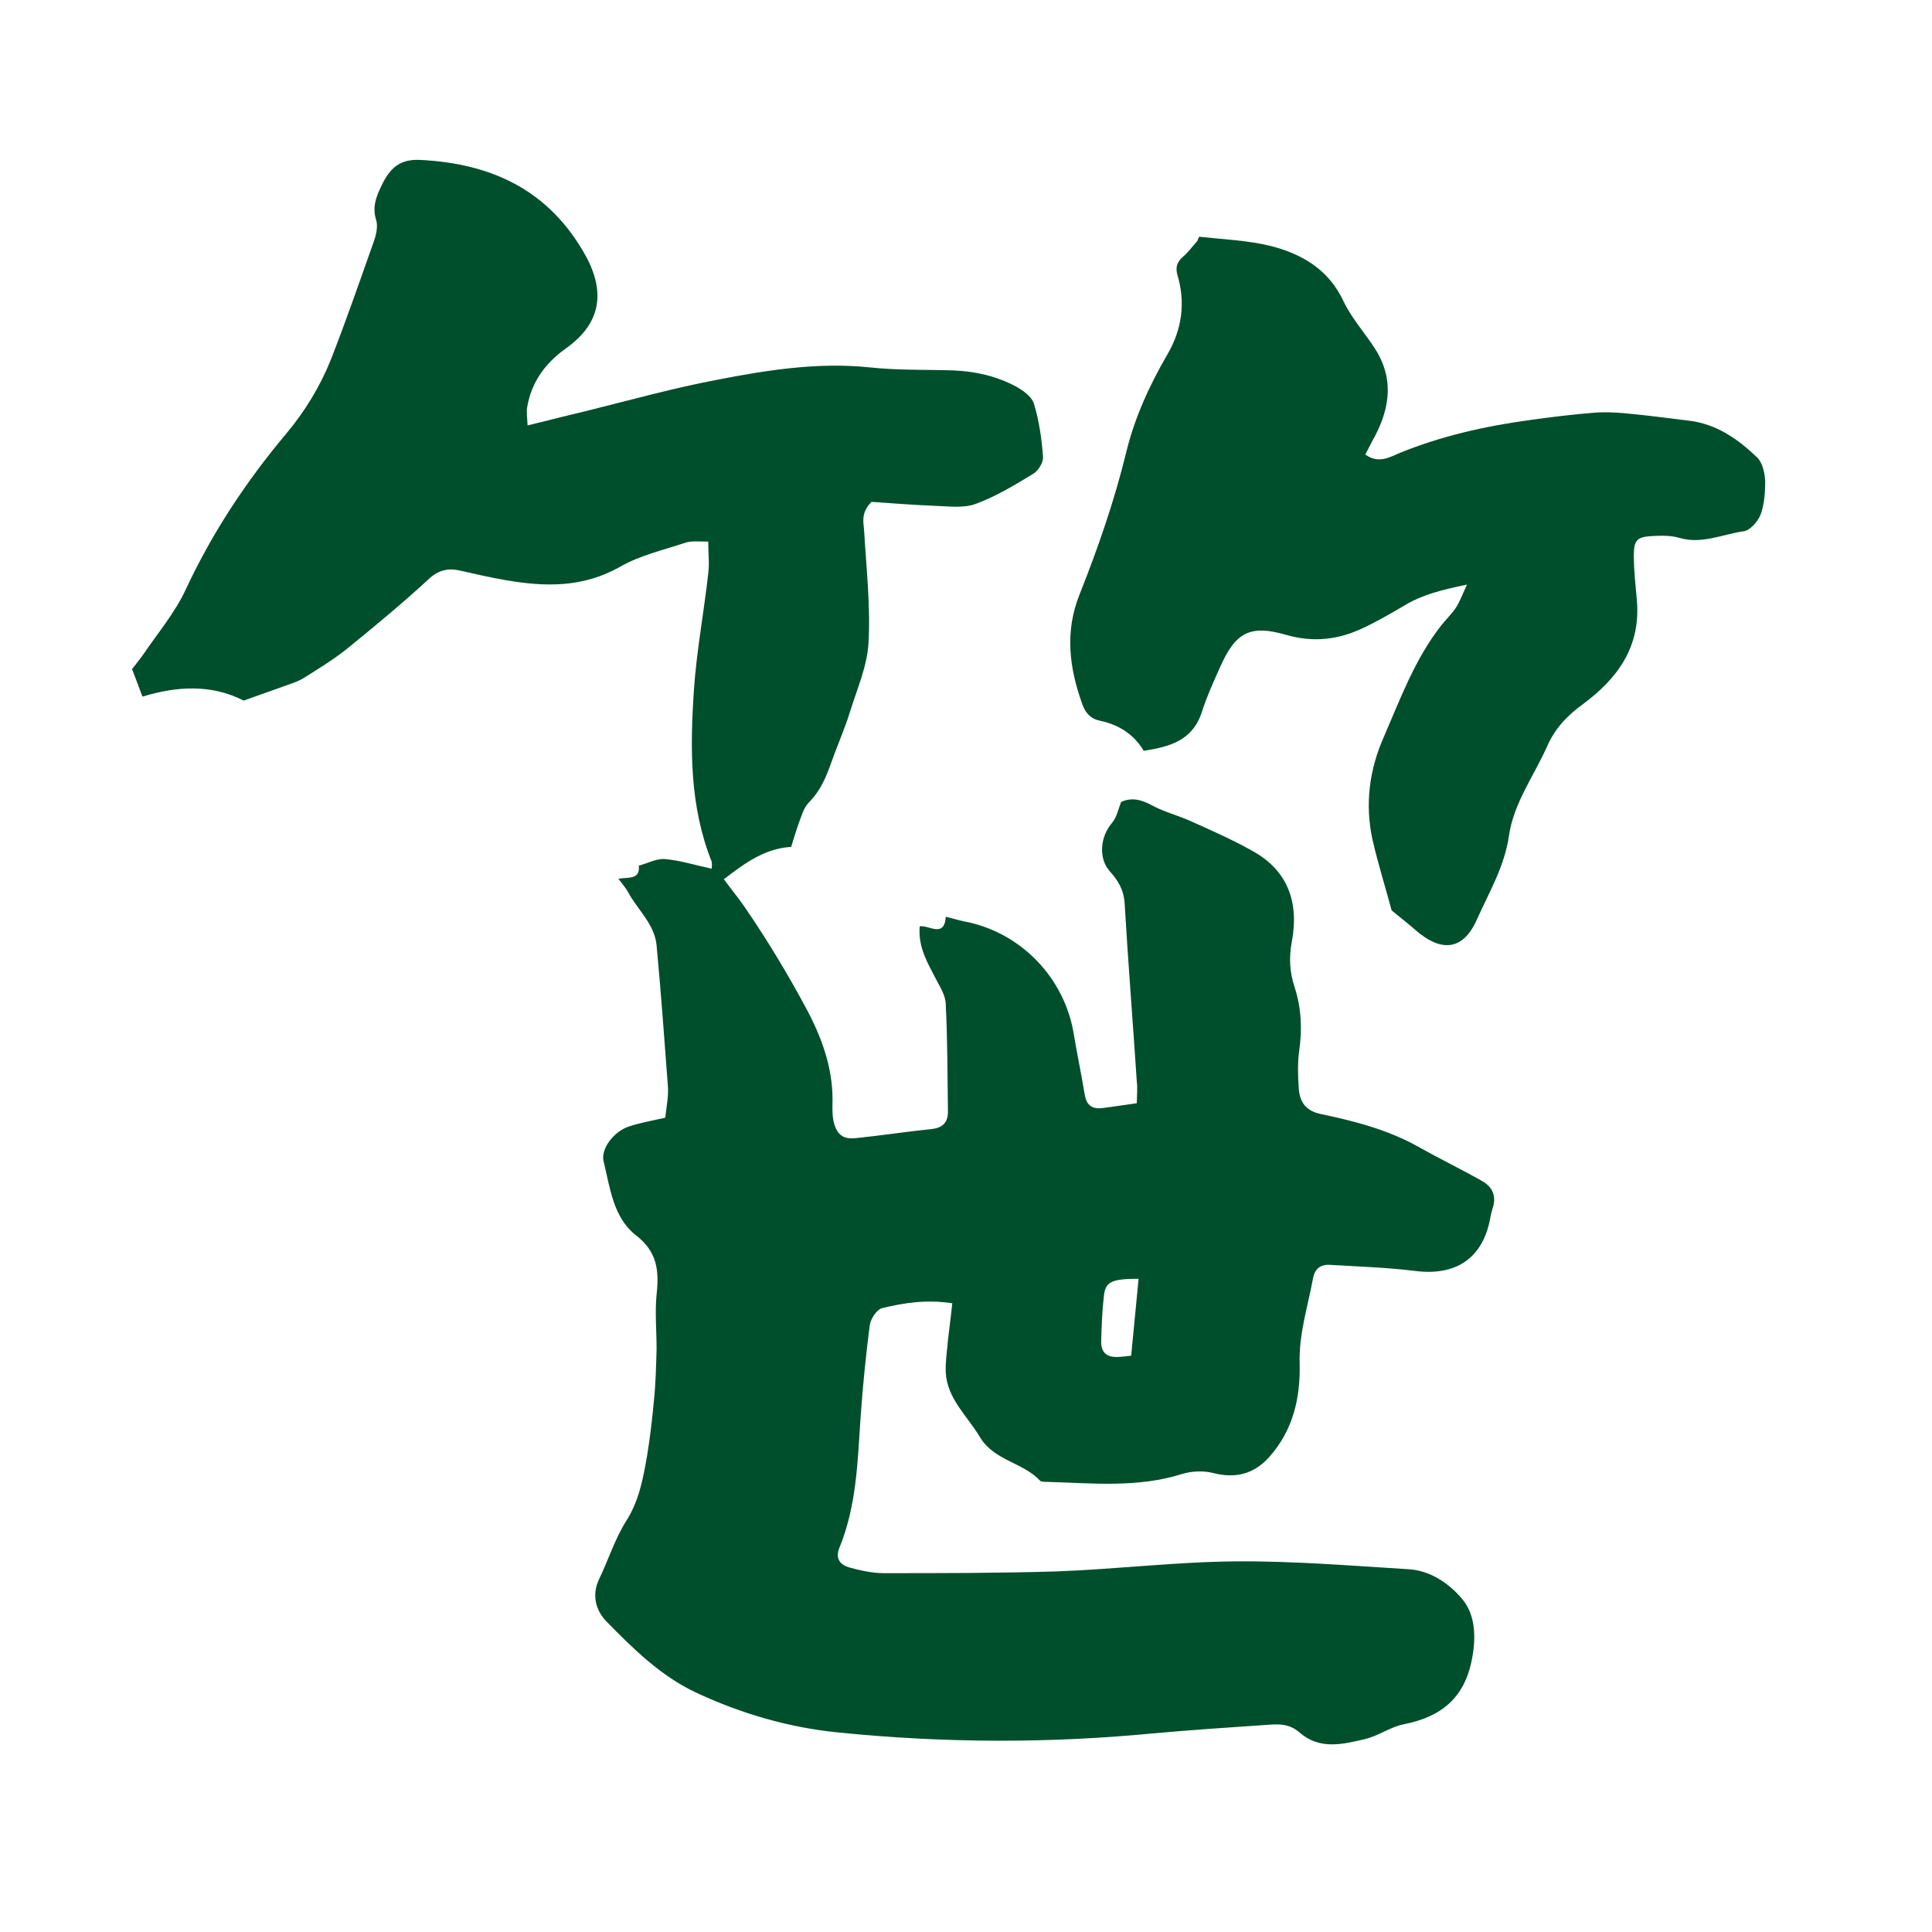
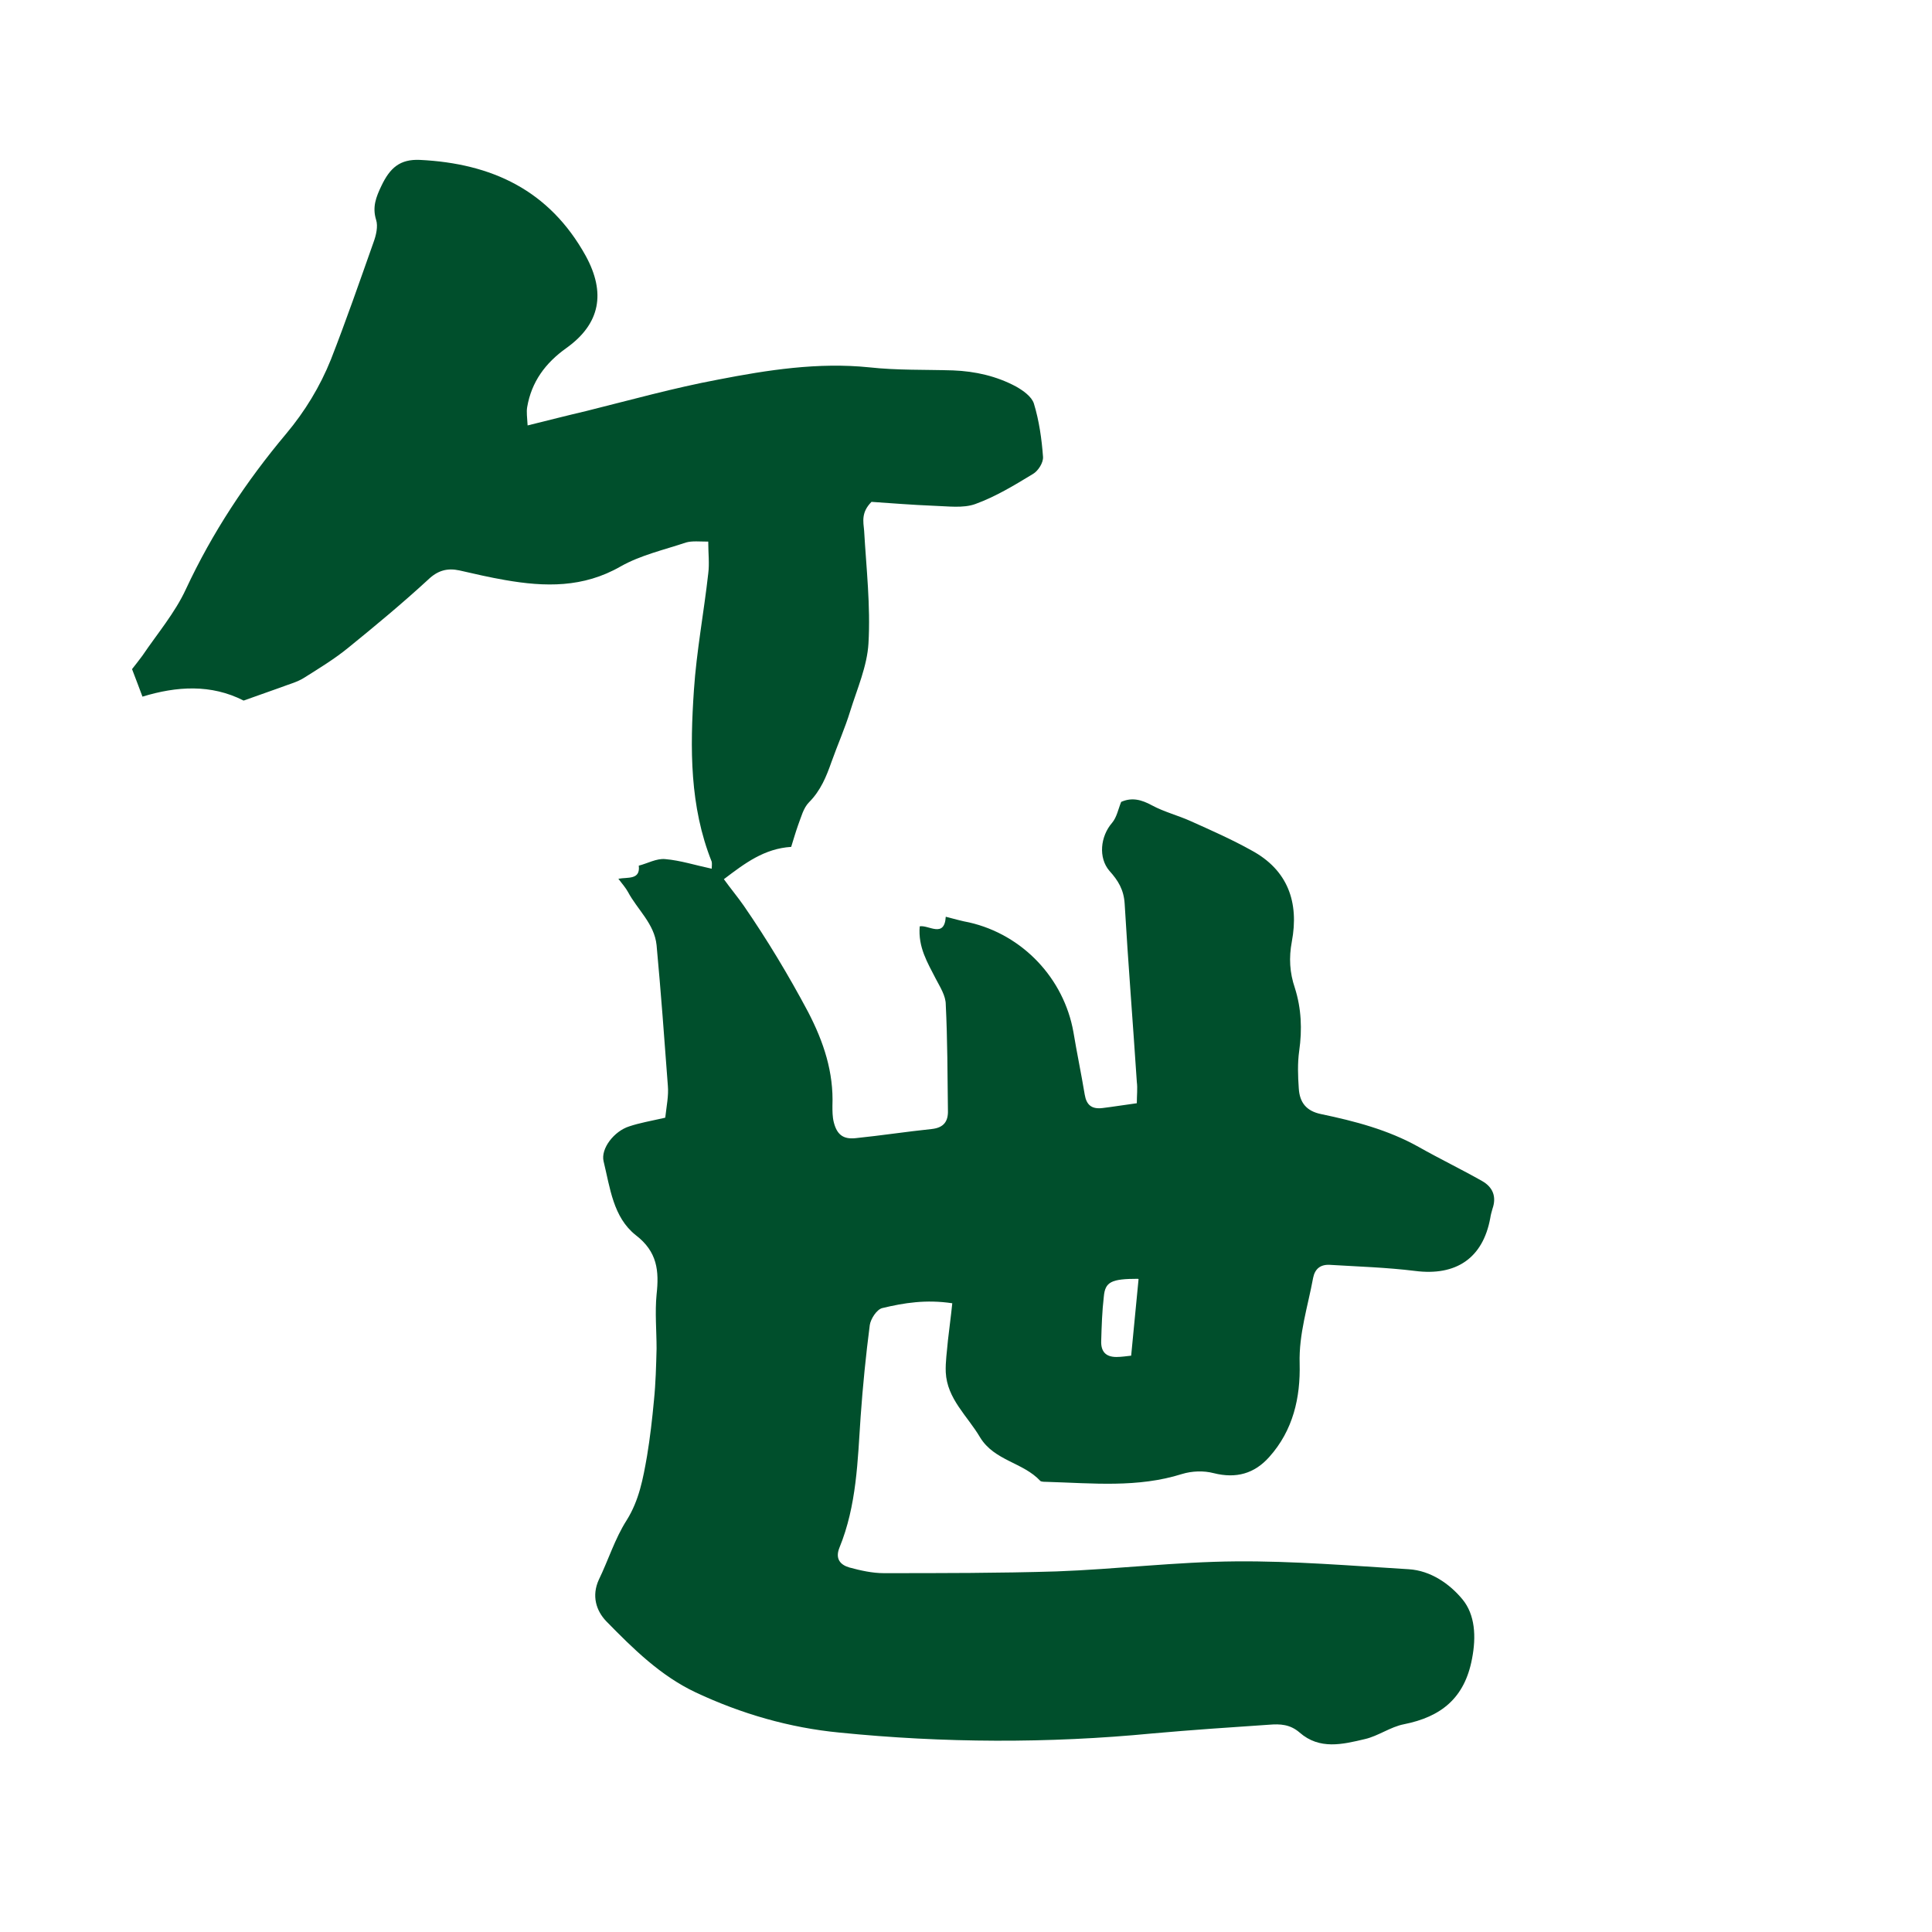
<svg xmlns="http://www.w3.org/2000/svg" width="278" height="278" viewBox="0 0 278 278" fill="none">
  <rect width="278" height="278" fill="white" />
  <path d="M95.725 160.821C95.913 159.124 96.225 157.679 96.1 156.234C95.6 149.51 95.101 142.723 94.476 135.999C94.163 132.919 91.727 130.908 90.352 128.332C90.04 127.766 89.602 127.264 88.978 126.447C90.352 126.195 92.164 126.635 91.914 124.561C93.164 124.247 94.476 123.493 95.725 123.619C97.912 123.807 100.037 124.498 102.411 125.001C102.411 124.75 102.473 124.31 102.411 123.996C99.224 116.015 99.287 107.657 99.849 99.299C100.224 93.706 101.286 88.113 101.911 82.52C102.098 81.075 101.911 79.629 101.911 77.933C100.661 77.933 99.599 77.807 98.724 78.058C95.538 79.126 92.164 79.881 89.29 81.514C83.917 84.594 78.418 84.468 72.67 83.463C70.484 83.086 68.297 82.583 66.11 82.08C64.361 81.703 62.986 82.08 61.611 83.4C57.925 86.793 53.989 90.061 50.115 93.203C48.116 94.837 45.929 96.157 43.742 97.539C42.742 98.168 41.493 98.482 40.368 98.922C38.619 99.55 36.807 100.179 35.057 100.807C30.371 98.419 25.435 98.733 20.5 100.241C20 98.922 19.562 97.728 19 96.282C19.437 95.717 20 95.026 20.5 94.334C22.624 91.192 25.186 88.176 26.747 84.782C30.559 76.613 35.432 69.26 41.18 62.41C43.867 59.206 46.054 55.624 47.616 51.727C49.803 46.134 51.739 40.541 53.739 34.886C54.114 33.88 54.426 32.561 54.114 31.618C53.551 29.796 54.114 28.35 54.864 26.779C56.113 24.14 57.55 22.883 60.424 23.009C70.734 23.511 79.043 27.345 84.292 36.834C87.166 42.113 86.416 46.574 81.48 50.093C78.481 52.23 76.482 54.932 75.857 58.577C75.732 59.268 75.857 60.085 75.919 61.217C78.981 60.462 81.668 59.771 84.354 59.143C90.665 57.572 96.975 55.812 103.348 54.618C110.471 53.236 117.718 52.104 125.091 52.858C129.09 53.298 133.151 53.173 137.15 53.298C140.336 53.424 143.398 54.115 146.209 55.624C147.209 56.189 148.459 57.069 148.771 58.074C149.521 60.525 149.896 63.165 150.083 65.741C150.145 66.558 149.396 67.752 148.646 68.192C145.959 69.826 143.273 71.46 140.336 72.528C138.587 73.156 136.4 72.842 134.401 72.779C131.277 72.654 128.153 72.402 125.403 72.214C123.904 73.722 124.216 75.042 124.341 76.362C124.654 81.766 125.279 87.17 124.966 92.575C124.779 95.843 123.342 99.11 122.342 102.315C121.592 104.766 120.53 107.154 119.655 109.605C118.906 111.742 118.093 113.752 116.406 115.449C115.594 116.266 115.282 117.586 114.844 118.717C114.469 119.785 114.157 120.854 113.845 121.859C109.971 122.11 107.222 124.184 104.16 126.509C105.16 127.892 106.16 129.086 107.034 130.343C110.408 135.244 113.47 140.335 116.281 145.613C118.531 149.95 119.968 154.286 119.78 159.124C119.78 159.879 119.78 160.696 119.968 161.45C120.405 163.209 121.28 163.963 123.092 163.775C126.778 163.398 130.464 162.832 134.088 162.455C135.775 162.267 136.462 161.387 136.4 159.753C136.337 154.663 136.337 149.572 136.088 144.545C136.088 143.288 135.275 142.031 134.65 140.837C133.463 138.512 132.089 136.313 132.339 133.296C133.588 133.045 135.9 135.056 136.088 131.914C137.337 132.228 138.399 132.542 139.461 132.731C147.146 134.49 153.082 140.775 154.457 148.504C154.957 151.521 155.581 154.474 156.081 157.491C156.331 158.999 157.081 159.627 158.643 159.439C160.205 159.25 161.704 158.999 163.579 158.747C163.579 157.616 163.704 156.611 163.579 155.668C163.016 147.122 162.329 138.575 161.829 130.029C161.704 128.018 160.892 126.698 159.642 125.315C158.018 123.43 158.33 120.351 160.017 118.403C160.705 117.586 160.892 116.455 161.329 115.386C162.891 114.695 164.266 115.072 165.766 115.889C167.515 116.832 169.514 117.334 171.326 118.151C174.263 119.471 177.262 120.791 180.073 122.362C185.322 125.19 186.946 129.84 185.884 135.496C185.447 137.821 185.572 139.958 186.321 142.157C187.259 145.111 187.384 148.127 186.946 151.206C186.696 152.966 186.759 154.788 186.884 156.611C187.009 158.622 187.946 159.879 190.133 160.318C194.944 161.324 199.755 162.581 204.128 165.032C207.127 166.728 210.251 168.237 213.25 169.933C214.812 170.813 215.375 172.196 214.75 173.955C214.625 174.395 214.5 174.835 214.437 175.275C213.375 181.056 209.502 183.633 203.628 182.879C199.567 182.376 195.444 182.25 191.32 181.999C189.945 181.936 189.195 182.627 188.946 183.884C188.196 187.969 186.884 191.928 187.009 196.201C187.134 201.103 186.072 205.816 182.635 209.649C180.511 212.037 177.887 212.792 174.638 211.975C173.201 211.598 171.514 211.66 170.077 212.1C163.704 214.111 157.206 213.42 150.708 213.231C150.395 213.231 149.896 213.231 149.708 213.106C147.209 210.404 143.085 210.215 141.023 206.822C139.212 203.742 136.275 201.291 136.088 197.458C136.025 195.95 136.275 194.379 136.4 192.871C136.587 191.174 136.837 189.414 137.025 187.529C133.276 186.963 130.089 187.466 126.965 188.22C126.153 188.409 125.279 189.791 125.154 190.671C124.591 195.007 124.154 199.406 123.841 203.805C123.404 210.215 123.279 216.625 120.78 222.721C120.155 224.292 120.905 225.171 122.217 225.549C123.841 225.988 125.528 226.365 127.153 226.365C135.463 226.365 143.773 226.365 152.02 226.114C160.642 225.8 169.264 224.732 177.887 224.669C186.134 224.606 194.444 225.297 202.691 225.8C205.878 225.988 208.627 227.937 210.439 230.136C212.251 232.335 212.438 235.478 211.813 238.683C210.751 244.338 207.377 247.041 202.004 248.109C200.067 248.486 198.318 249.806 196.381 250.245C193.194 251 189.883 251.816 187.009 249.303C185.634 248.109 184.197 248.046 182.635 248.172C177.012 248.549 171.451 248.926 165.828 249.428C150.833 250.874 135.775 250.811 120.78 249.303C113.595 248.612 106.659 246.601 100.099 243.521C95.038 241.133 91.102 237.237 87.228 233.278C85.791 231.77 85.104 229.633 86.166 227.308C87.541 224.48 88.478 221.401 90.165 218.762C91.977 215.871 92.539 212.729 93.101 209.524C93.539 206.884 93.851 204.182 94.101 201.48C94.351 199.029 94.413 196.515 94.476 194.065C94.476 191.488 94.226 188.849 94.476 186.272C94.851 182.879 94.601 180.114 91.477 177.726C88.228 175.149 87.79 170.939 86.853 167.105C86.416 165.283 88.353 162.769 90.54 162.078C92.039 161.575 93.539 161.324 95.476 160.884L95.725 160.821ZM163.766 184.01C159.892 184.01 159.018 184.45 158.83 186.586C158.58 188.723 158.518 190.797 158.455 192.933C158.393 194.442 159.08 195.259 160.642 195.259C161.392 195.259 162.142 195.133 162.766 195.07C163.141 191.3 163.454 187.843 163.829 184.073L163.766 184.01Z" fill="#004F2C" />
-   <path d="M172.514 34.063C175.981 34.444 179.51 34.571 182.85 35.396C187.324 36.538 191.168 38.758 193.311 43.326C194.509 45.863 196.462 47.957 197.975 50.368C200.748 54.872 199.865 59.249 197.408 63.563C197.092 64.134 196.84 64.705 196.462 65.403C198.29 66.736 199.865 65.847 201.315 65.213C207.365 62.739 213.604 61.343 220.032 60.455C223.183 60.011 226.334 59.63 229.485 59.376C231.25 59.249 233.077 59.376 234.842 59.567C237.552 59.82 240.199 60.201 242.908 60.518C246.942 60.962 250.093 63.183 252.866 65.847C253.622 66.609 253.937 68.068 254 69.273C254 70.859 253.874 72.509 253.37 73.968C252.992 74.983 251.857 76.315 250.912 76.442C247.824 76.886 244.862 78.345 241.648 77.394C240.388 77.013 238.938 77.076 237.615 77.14C235.535 77.267 235.094 77.774 235.094 79.931C235.094 82.088 235.346 84.245 235.535 86.402C236.102 93.063 232.762 97.631 227.783 101.311C225.515 102.96 223.75 104.8 222.616 107.401C220.725 111.652 217.826 115.521 217.133 120.216C216.503 124.657 214.297 128.336 212.532 132.27C210.327 137.282 206.924 136.647 203.71 133.856C202.701 132.968 201.63 132.143 200.243 131.001C199.424 127.892 198.29 124.34 197.471 120.724C196.399 115.712 197.029 110.763 199.109 106.069C201.504 100.549 203.584 94.84 207.365 90.018C208.058 89.13 208.877 88.369 209.508 87.417C210.012 86.656 210.327 85.768 211.083 84.118C207.428 84.879 204.655 85.577 202.134 87.1C200.18 88.242 198.227 89.384 196.21 90.335C192.618 92.048 189.026 92.492 185.056 91.35C179.825 89.828 177.745 91.033 175.539 96.045C174.594 98.139 173.649 100.232 172.956 102.389C171.632 106.576 168.292 107.464 164.574 108.035C163.124 105.625 160.982 104.292 158.335 103.721C157.011 103.468 156.255 102.706 155.751 101.374C153.86 96.109 153.167 90.906 155.373 85.451C158.02 78.789 160.351 72.064 162.053 65.086C163.25 60.138 165.393 55.443 167.977 51.002C170.057 47.45 170.624 43.58 169.426 39.583C169.111 38.441 169.363 37.68 170.246 36.918C171.002 36.284 171.569 35.459 172.262 34.698C172.388 34.444 172.451 34.254 172.577 34L172.514 34.063Z" fill="#004F2C" />
</svg>